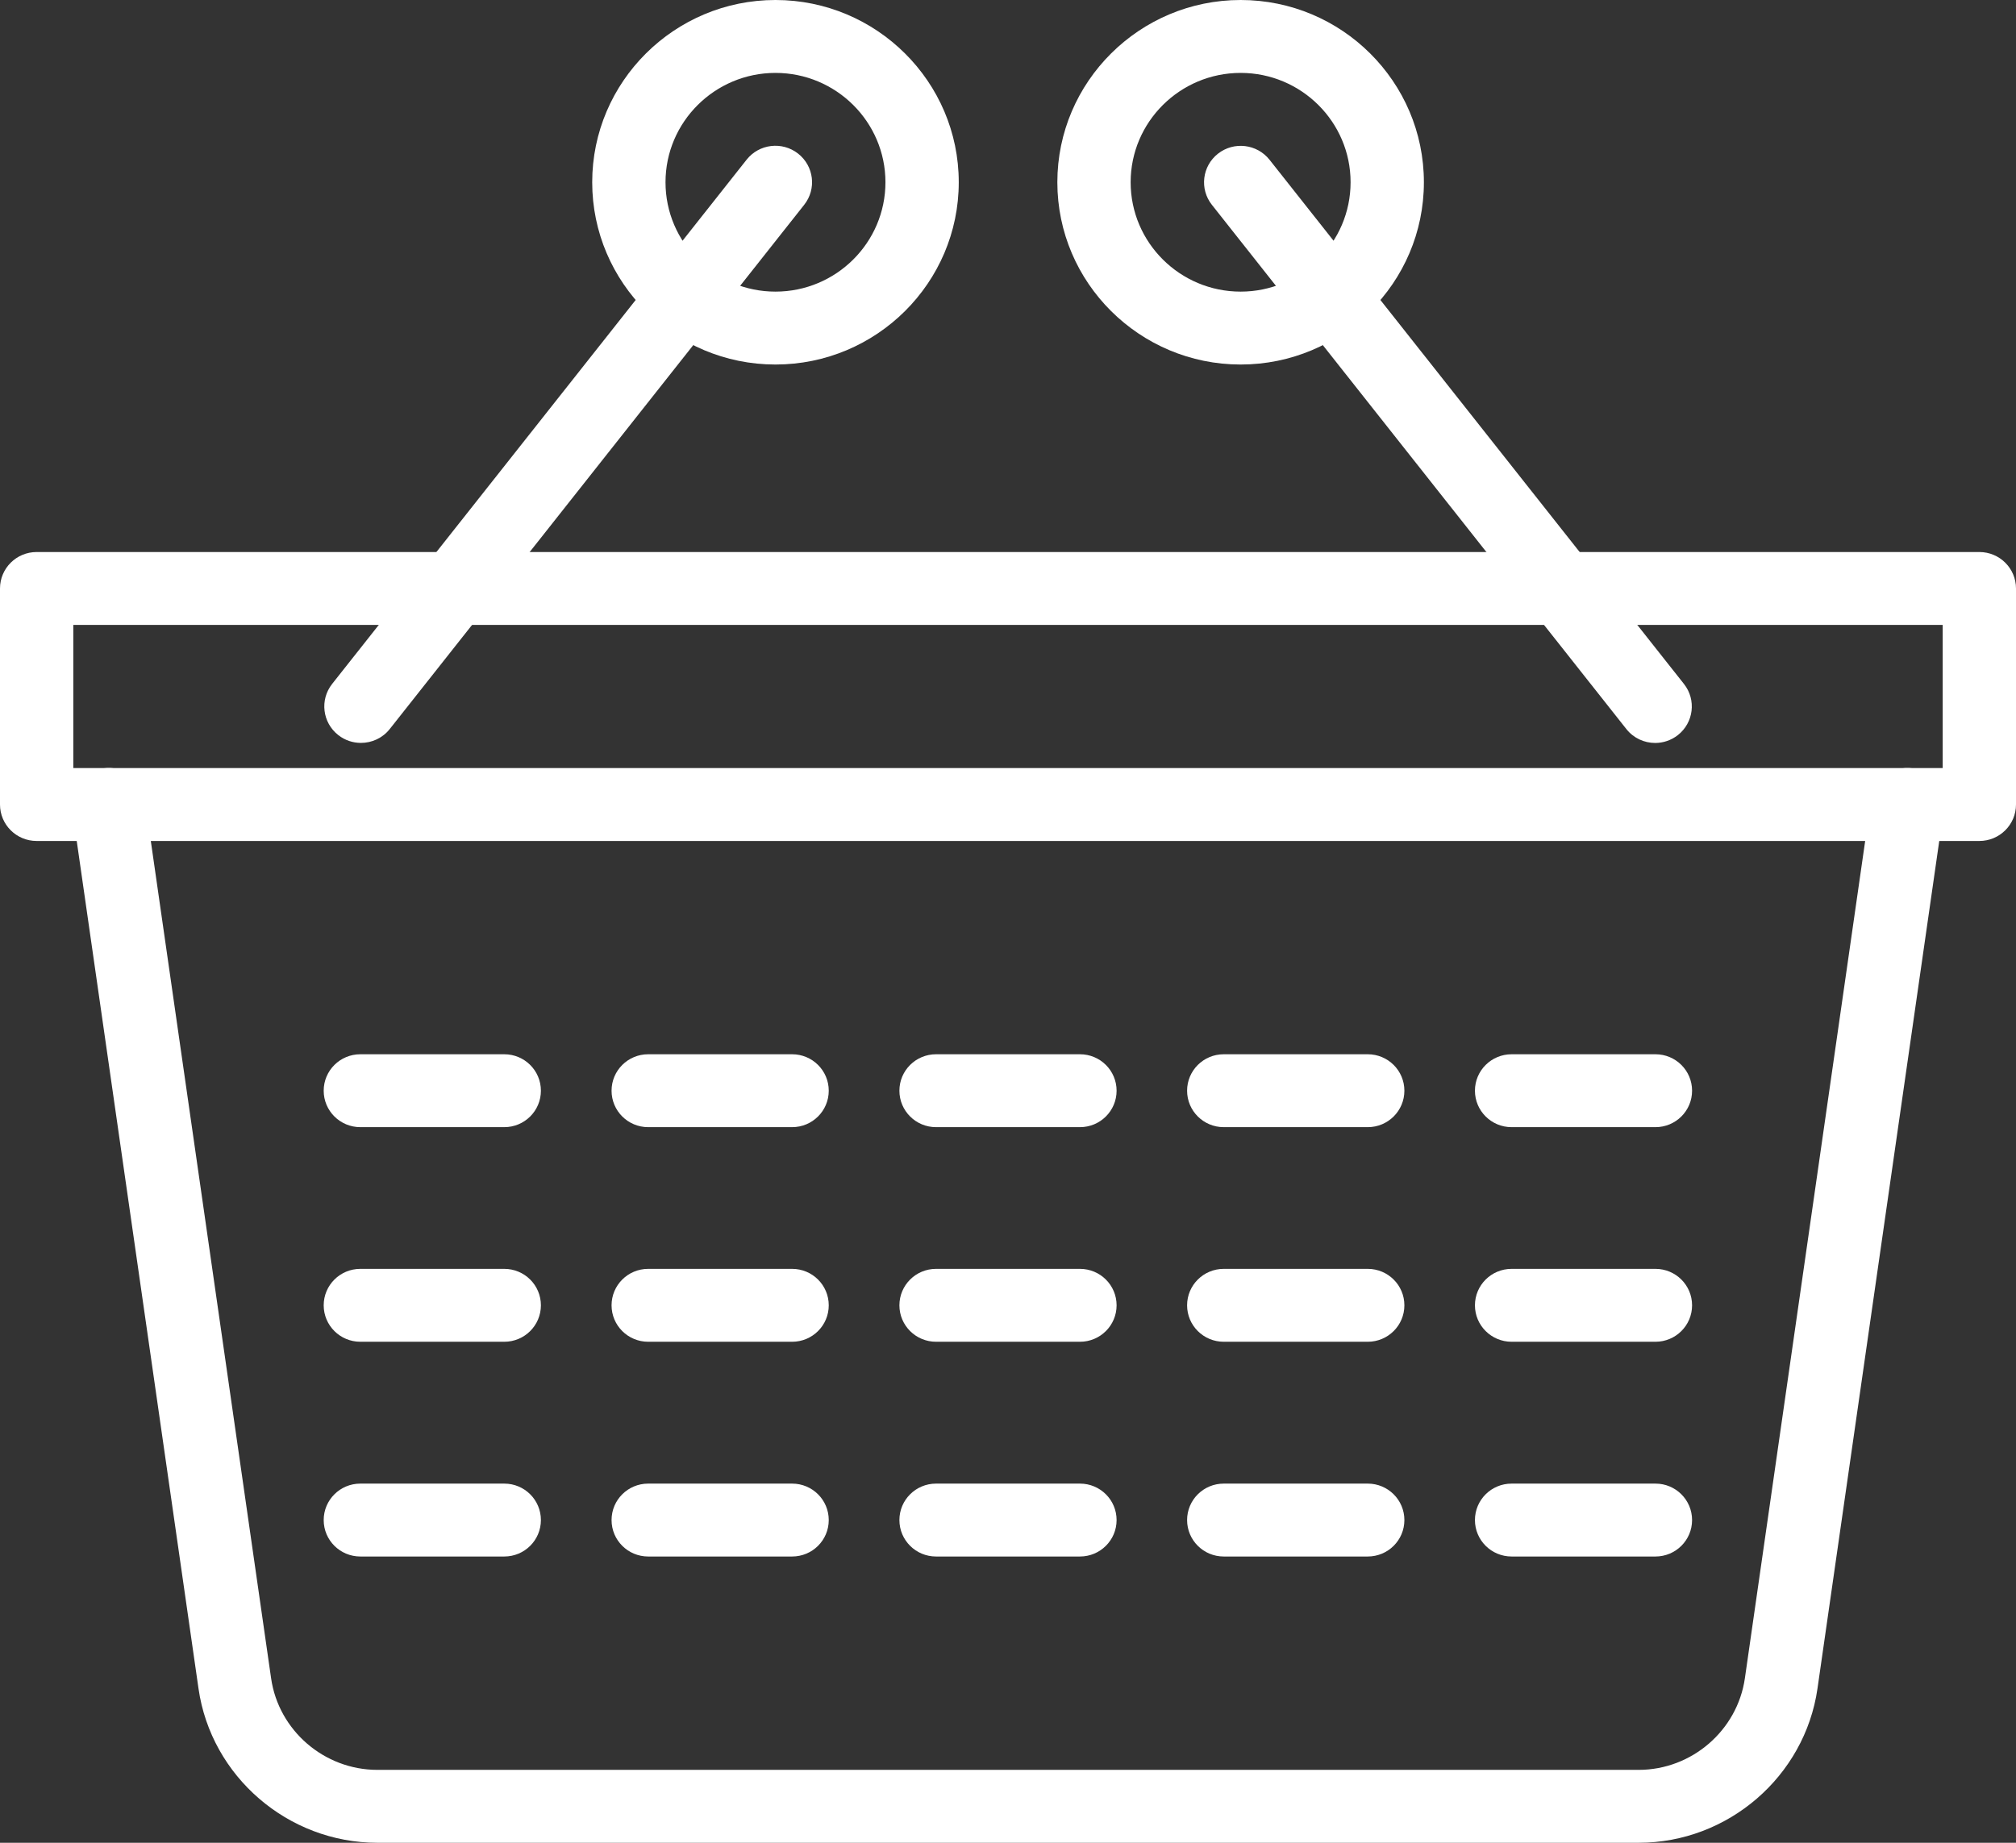
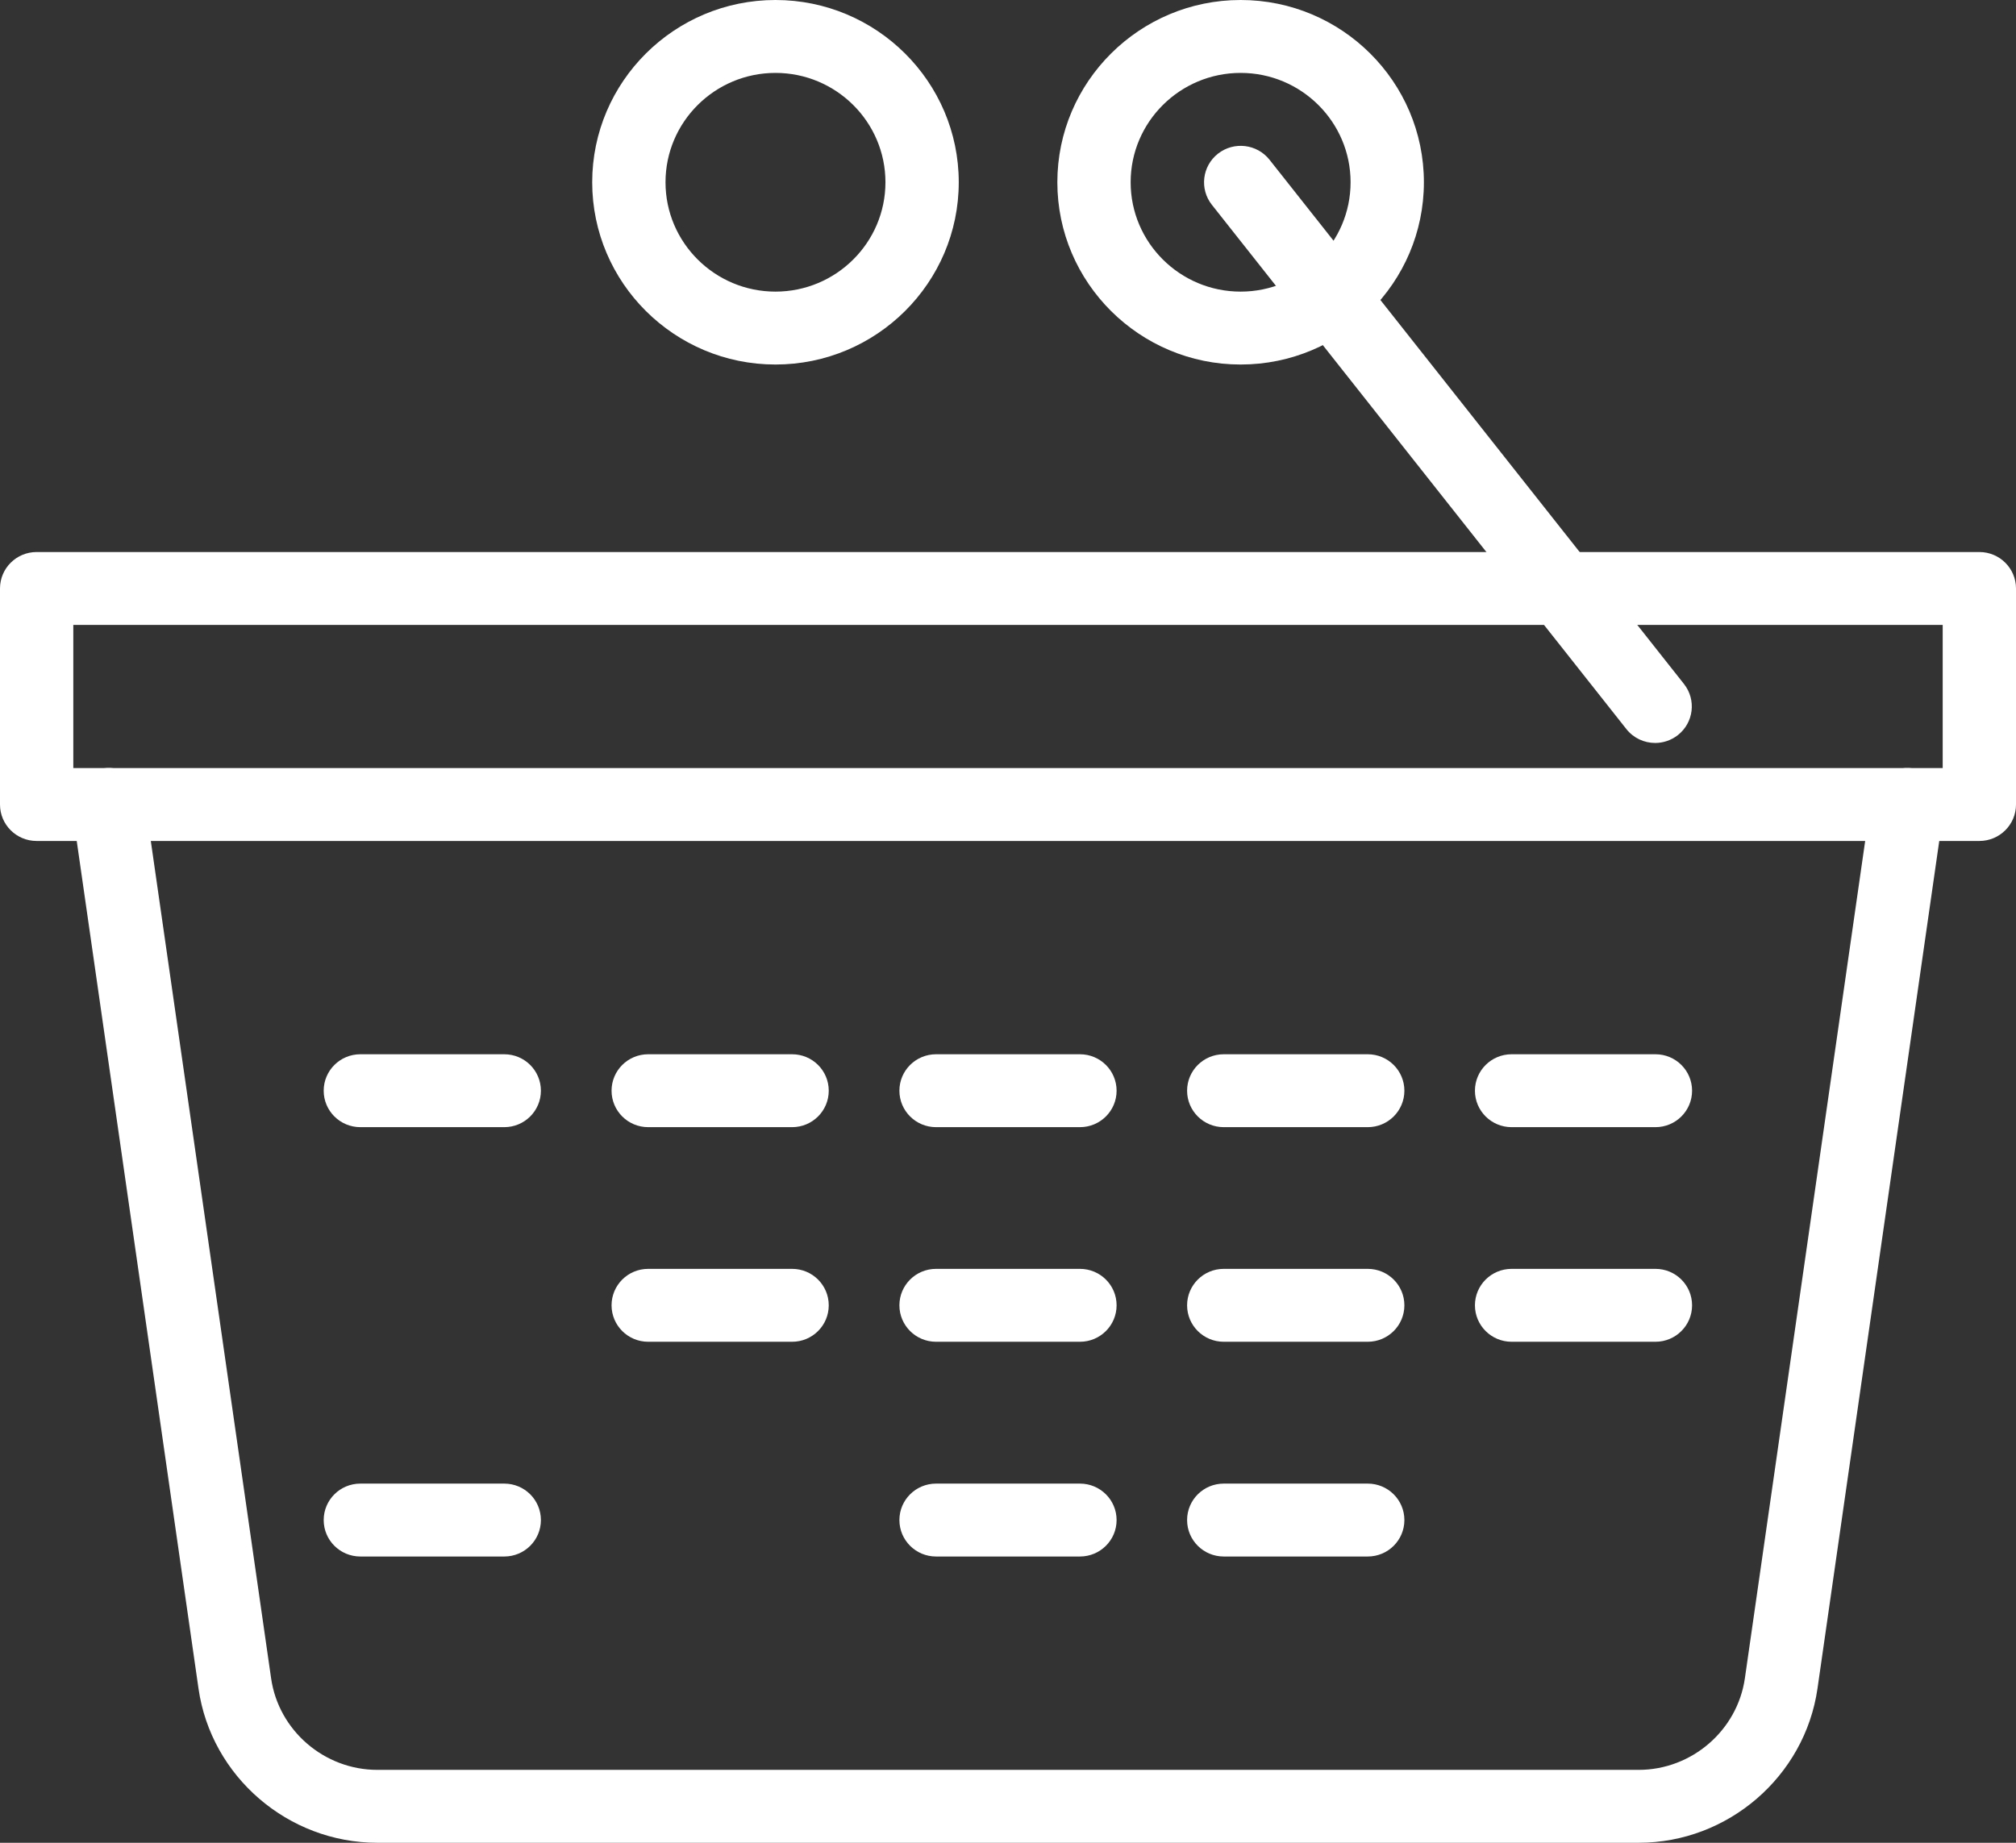
<svg xmlns="http://www.w3.org/2000/svg" width="105" height="96" viewBox="0 0 105 96" fill="none">
  <rect x="0" y="0" width="105" height="96" fill="#333333" stroke="none" />
  <g clip-path="url(#clip0_352_64213)">
    <path d="M103.091 43.811H1.909C0.854 43.811 0 42.961 0 41.912V30.657C0 29.607 0.854 28.758 1.909 28.758H103.091C104.146 28.758 105 29.607 105 30.657V41.912C105 42.961 104.146 43.811 103.091 43.811ZM3.818 40.013H101.182V32.556H3.818V40.013Z" fill="white" />
    <path d="M85.349 96H19.653C15 96 10.995 92.547 10.339 87.968L3.762 42.179C3.612 41.14 4.338 40.178 5.382 40.029C6.426 39.872 7.393 40.602 7.543 41.641L14.12 87.432C14.51 90.153 16.889 92.202 19.653 92.202H85.349C88.108 92.202 90.487 90.151 90.879 87.432L97.456 41.641C97.605 40.602 98.571 39.879 99.615 40.029C100.659 40.178 101.386 41.14 101.237 42.179L94.66 87.97C93.999 92.549 89.995 96 85.349 96Z" fill="white" />
    <path d="M86.221 58.72H78.73C77.674 58.72 76.82 57.871 76.82 56.821C76.82 55.771 77.674 54.922 78.73 54.922H86.221C87.276 54.922 88.129 55.771 88.129 56.821C88.129 57.871 87.276 58.72 86.221 58.72Z" fill="white" />
    <path d="M71.236 58.72H63.737C62.682 58.72 61.828 57.871 61.828 56.821C61.828 55.771 62.682 54.922 63.737 54.922H71.236C72.291 54.922 73.145 55.771 73.145 56.821C73.145 57.871 72.291 58.72 71.236 58.72Z" fill="white" />
    <path d="M56.247 58.72H48.753C47.698 58.72 46.844 57.871 46.844 56.821C46.844 55.771 47.698 54.922 48.753 54.922H56.247C57.302 54.922 58.156 55.771 58.156 56.821C58.156 57.871 57.302 58.72 56.247 58.72Z" fill="white" />
    <path d="M41.255 58.72H33.761C32.705 58.72 31.852 57.871 31.852 56.821C31.852 55.771 32.705 54.922 33.761 54.922H41.255C42.311 54.922 43.164 55.771 43.164 56.821C43.164 57.871 42.311 58.72 41.255 58.72Z" fill="white" />
    <path d="M26.263 58.72H18.769C17.713 58.72 16.859 57.871 16.859 56.821C16.859 55.771 17.713 54.922 18.769 54.922H26.263C27.319 54.922 28.172 55.771 28.172 56.821C28.172 57.871 27.319 58.72 26.263 58.72Z" fill="white" />
    <path d="M86.221 69.9H78.73C77.674 69.9 76.82 69.05 76.82 68.001C76.82 66.951 77.674 66.102 78.73 66.102H86.221C87.276 66.102 88.129 66.951 88.129 68.001C88.129 69.05 87.276 69.9 86.221 69.9Z" fill="white" />
    <path d="M71.236 69.9H63.737C62.682 69.9 61.828 69.05 61.828 68.001C61.828 66.951 62.682 66.102 63.737 66.102H71.236C72.291 66.102 73.145 66.951 73.145 68.001C73.145 69.05 72.291 69.9 71.236 69.9Z" fill="white" />
    <path d="M56.247 69.9H48.753C47.698 69.9 46.844 69.05 46.844 68.001C46.844 66.951 47.698 66.102 48.753 66.102H56.247C57.302 66.102 58.156 66.951 58.156 68.001C58.156 69.05 57.302 69.9 56.247 69.9Z" fill="white" />
    <path d="M41.255 69.9H33.761C32.705 69.9 31.852 69.05 31.852 68.001C31.852 66.951 32.705 66.102 33.761 66.102H41.255C42.311 66.102 43.164 66.951 43.164 68.001C43.164 69.05 42.311 69.9 41.255 69.9Z" fill="white" />
-     <path d="M26.263 69.9H18.769C17.713 69.9 16.859 69.05 16.859 68.001C16.859 66.951 17.713 66.102 18.769 66.102H26.263C27.319 66.102 28.172 66.951 28.172 68.001C28.172 69.05 27.319 69.9 26.263 69.9Z" fill="white" />
-     <path d="M86.221 81.087H78.73C77.674 81.087 76.82 80.238 76.82 79.188C76.82 78.138 77.674 77.289 78.73 77.289H86.221C87.276 77.289 88.129 78.138 88.129 79.188C88.129 80.238 87.276 81.087 86.221 81.087Z" fill="white" />
    <path d="M71.236 81.087H63.737C62.682 81.087 61.828 80.238 61.828 79.188C61.828 78.138 62.682 77.289 63.737 77.289H71.236C72.291 77.289 73.145 78.138 73.145 79.188C73.145 80.238 72.291 81.087 71.236 81.087Z" fill="white" />
    <path d="M56.247 81.087H48.753C47.698 81.087 46.844 80.238 46.844 79.188C46.844 78.138 47.698 77.289 48.753 77.289H56.247C57.302 77.289 58.156 78.138 58.156 79.188C58.156 80.238 57.302 81.087 56.247 81.087Z" fill="white" />
-     <path d="M41.255 81.087H33.761C32.705 81.087 31.852 80.238 31.852 79.188C31.852 78.138 32.705 77.289 33.761 77.289H41.255C42.311 77.289 43.164 78.138 43.164 79.188C43.164 80.238 42.311 81.087 41.255 81.087Z" fill="white" />
    <path d="M26.263 81.087H18.769C17.713 81.087 16.859 80.238 16.859 79.188C16.859 78.138 17.713 77.289 18.769 77.289H26.263C27.319 77.289 28.172 78.138 28.172 79.188C28.172 80.238 27.319 81.087 26.263 81.087Z" fill="white" />
    <path d="M86.208 38.705C85.641 38.705 85.082 38.456 84.705 37.979L63.119 10.67C62.467 9.845 62.612 8.652 63.44 8.003C64.271 7.356 65.468 7.499 66.121 8.322L87.707 35.632C88.359 36.457 88.214 37.649 87.386 38.298C87.035 38.571 86.618 38.705 86.208 38.705Z" fill="white" />
    <path d="M64.616 18.99C59.355 18.99 55.07 14.73 55.07 9.495C55.07 4.26 59.355 0 64.616 0C69.881 0 74.161 4.26 74.161 9.495C74.161 14.73 69.881 18.99 64.616 18.99ZM64.616 3.798C61.458 3.798 58.888 6.353 58.888 9.495C58.888 12.637 61.458 15.192 64.616 15.192C67.774 15.192 70.343 12.637 70.343 9.495C70.343 6.353 67.774 3.798 64.616 3.798Z" fill="white" />
-     <path d="M18.798 38.702C18.386 38.702 17.97 38.57 17.62 38.296C16.792 37.647 16.647 36.455 17.299 35.629L38.885 8.32C39.535 7.496 40.734 7.35 41.566 8.001C42.394 8.65 42.539 9.842 41.886 10.668L20.301 37.977C19.924 38.454 19.365 38.702 18.798 38.702Z" fill="white" />
    <path d="M40.389 18.99C35.126 18.99 30.844 14.73 30.844 9.495C30.844 4.26 35.126 0 40.389 0C45.652 0 49.935 4.26 49.935 9.495C49.935 14.73 45.652 18.99 40.389 18.99ZM40.389 3.798C37.231 3.798 34.662 6.353 34.662 9.495C34.662 12.637 37.231 15.192 40.389 15.192C43.547 15.192 46.117 12.637 46.117 9.495C46.117 6.353 43.547 3.798 40.389 3.798Z" fill="white" />
  </g>
  <defs>
    <clipPath id="clip0_352_64213">
      <rect width="105" height="96" fill="white" />
    </clipPath>
  </defs>
</svg>